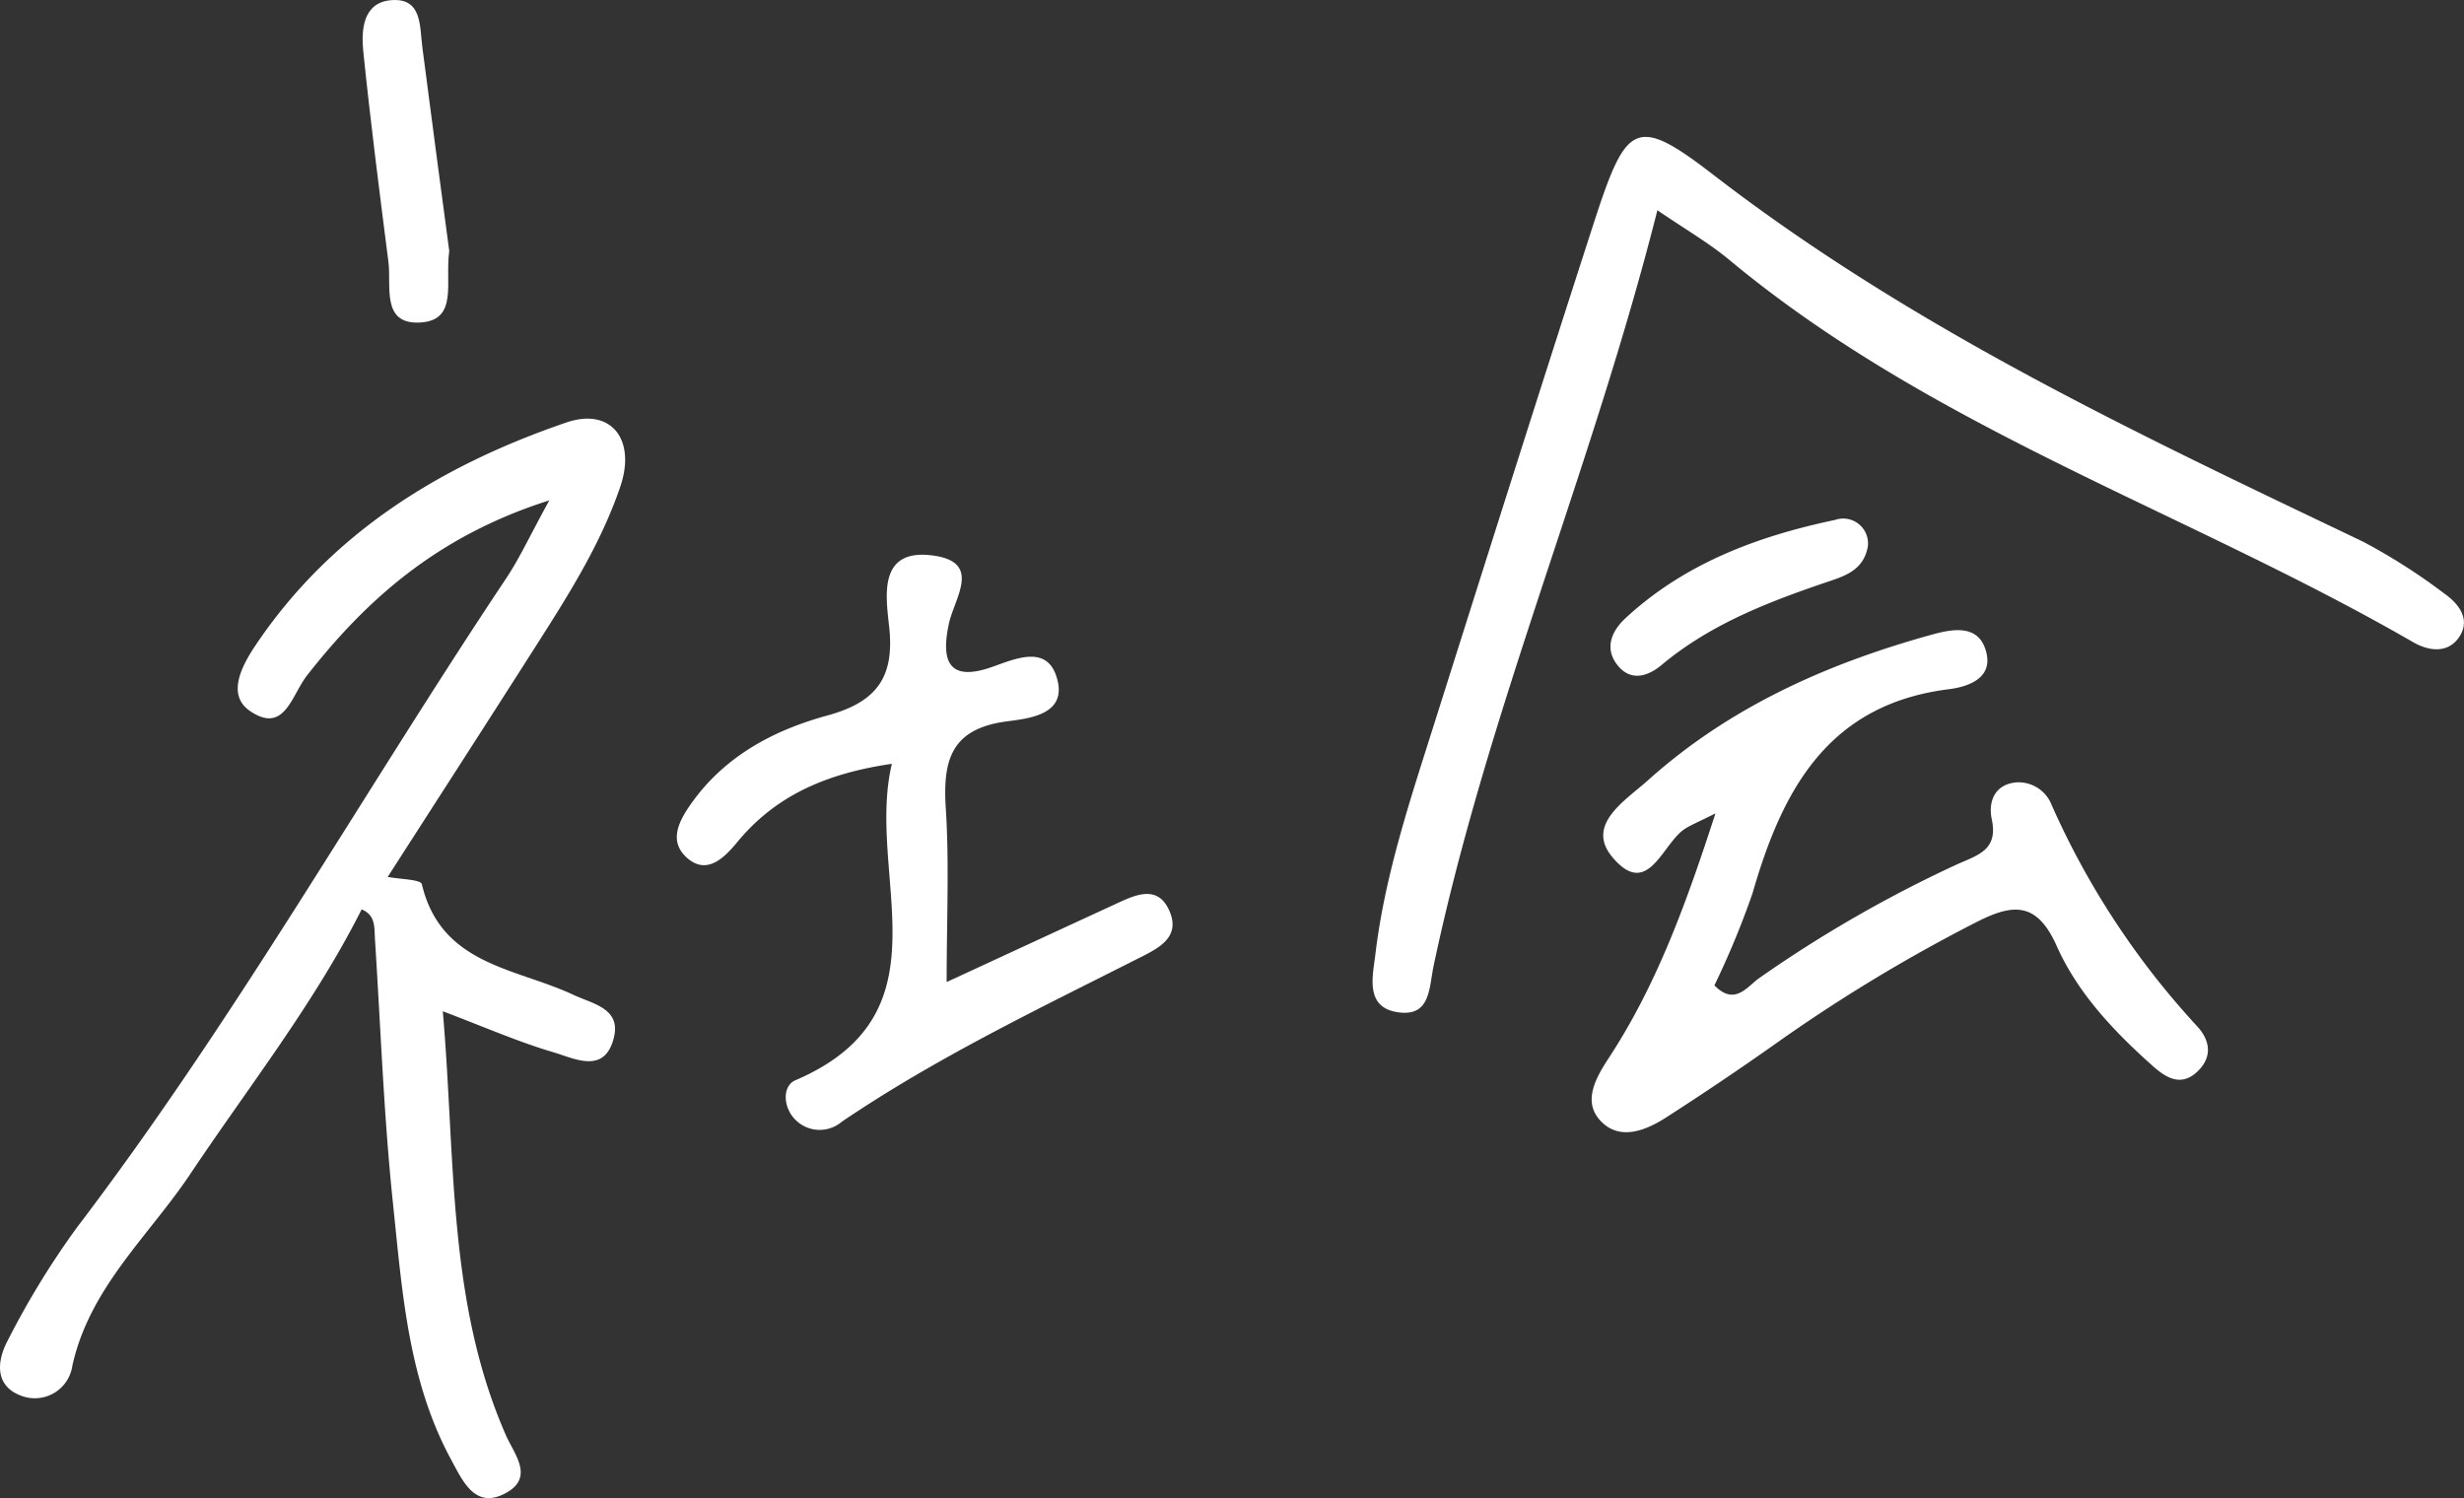
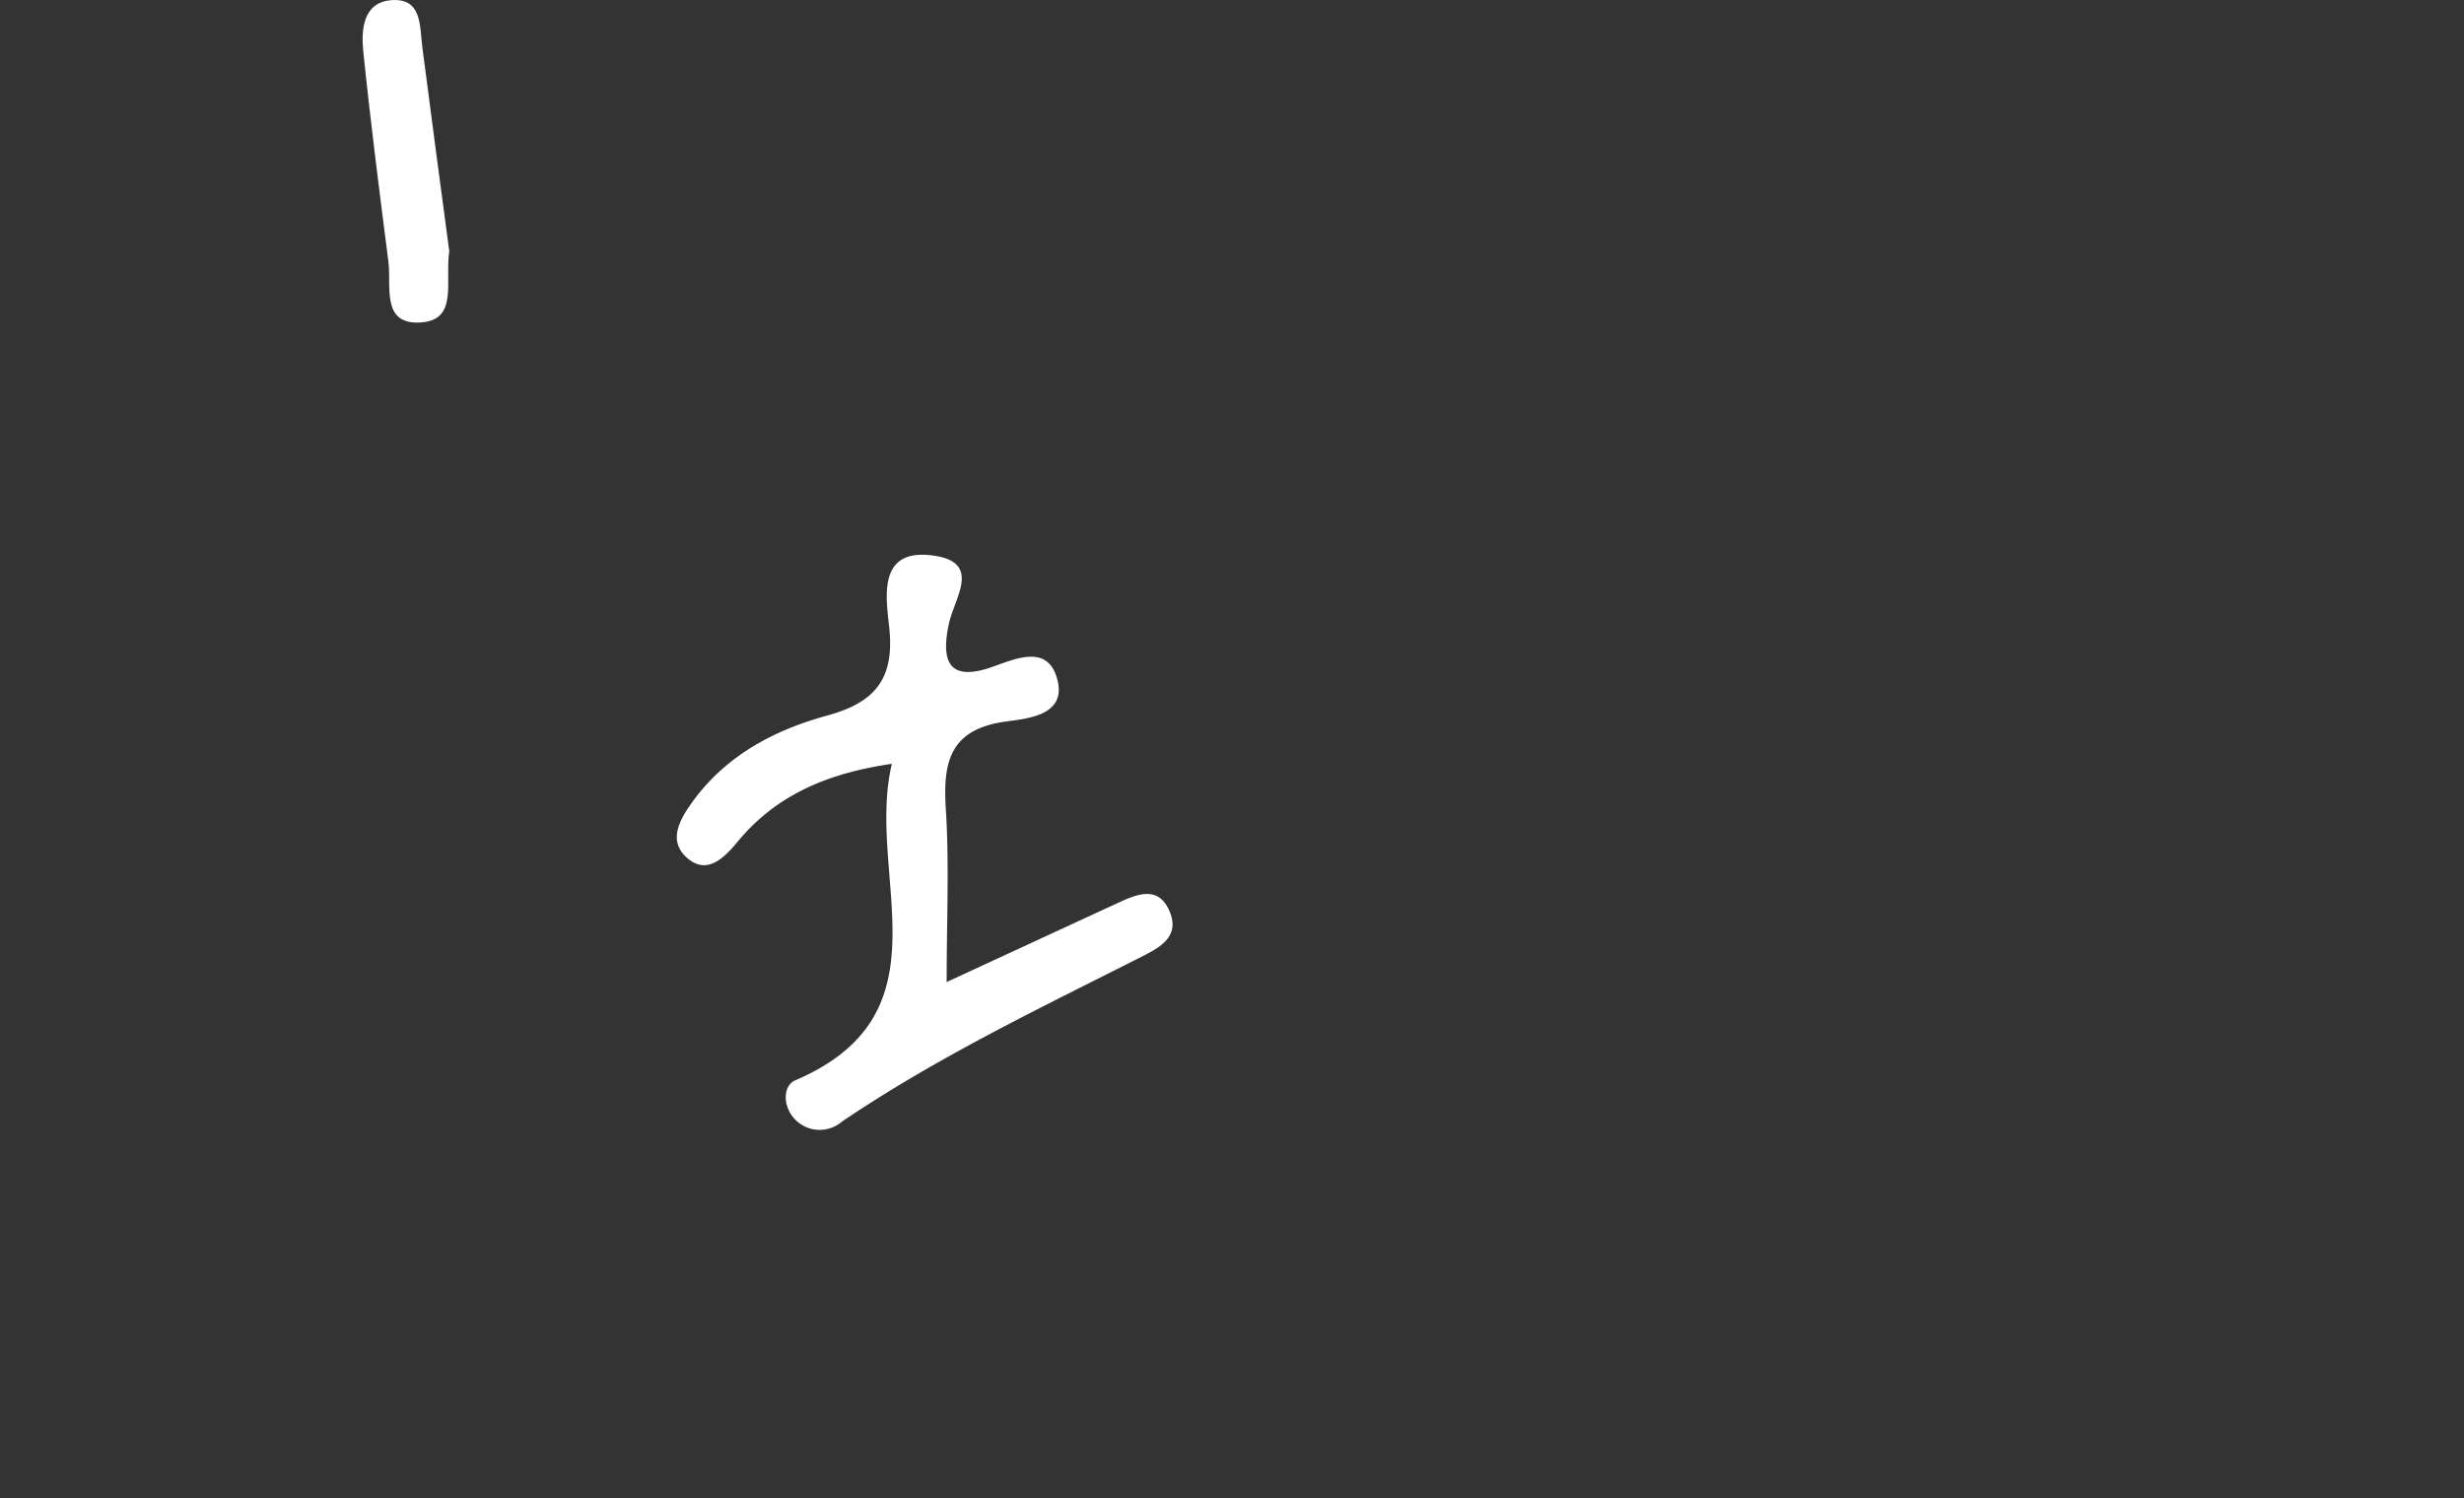
<svg xmlns="http://www.w3.org/2000/svg" width="199" height="121" viewBox="0 0 199 121">
  <rect x="0" y="0" width="199" height="121" fill="#333333" stroke="none" />
  <g id="Group_32965" data-name="Group 32965" transform="translate(7924 5436)">
    <g id="Group_32962" data-name="Group 32962" transform="translate(-7924 -5436)">
-       <path id="Path_106902" data-name="Path 106902" d="M970.836,281.609c-5.285,20.92-13.7,40.359-18.073,61.028-.37,1.753-.245,4.026-2.7,3.774-2.912-.3-2.213-2.93-2-4.725.753-6.3,2.759-12.306,4.663-18.324,4.282-13.538,8.558-27.077,12.93-40.586,2.661-8.22,3.372-8.909,9.685-4.038,16.124,12.439,34.332,20.967,52.511,29.655a48.229,48.229,0,0,1,6.487,4.138c1.186.824,2.2,2.08,1.278,3.509-.879,1.366-2.426,1.217-3.737.461-18.259-10.538-38.713-17.151-55.207-30.858C975.032,284.273,973.148,283.192,970.836,281.609Z" transform="translate(-836.98 -264.629)" fill="#fff" />
-       <path id="Path_106903" data-name="Path 106903" d="M972.684,324.068c-1.459.731-2,.941-2.481,1.255-1.832,1.211-2.952,5.684-5.825,2.3-2.238-2.638,1.043-4.6,2.837-6.211,6.62-5.952,14.533-9.466,23.037-11.808,1.9-.524,3.833-.711,4.331,1.564.44,2-1.5,2.675-3.05,2.869-9.768,1.223-13.451,8.14-15.849,16.467a68.572,68.572,0,0,1-3.084,7.452c1.664,1.715,2.684.051,3.638-.6a103.179,103.179,0,0,1,15.935-9.162c1.688-.758,3.363-1.151,2.829-3.652-.314-1.475.279-2.856,2.026-2.982a2.87,2.87,0,0,1,2.812,1.836,65.342,65.342,0,0,0,11.683,17.795c1.011,1.052,1.411,2.423.133,3.682-1.365,1.344-2.611.519-3.654-.407-3.133-2.786-6.065-5.89-7.757-9.691-1.61-3.621-3.566-3.407-6.46-1.937a130.647,130.647,0,0,0-16.239,9.828q-4.367,3.084-8.867,5.974c-1.734,1.114-3.88,1.917-5.4.116-1.259-1.5-.269-3.315.765-4.892C967.859,338.05,970.241,331.613,972.684,324.068Z" transform="translate(-834.14 -258.37)" fill="#fff" />
-       <path id="Path_106904" data-name="Path 106904" d="M883.743,334.642c-3.837,7.617-9.114,14.3-13.823,21.349-3.364,5.035-8.147,9.193-9.538,15.505a3.064,3.064,0,0,1-4.076,2.447c-2.27-.8-2-2.883-1.14-4.492a67.7,67.7,0,0,1,5.56-9.087c12.736-16.723,23.063-35.028,34.7-52.474,1.071-1.606,1.882-3.384,3.474-6.286-8.933,2.837-14.682,7.906-19.561,14.134-1.267,1.618-1.817,4.765-4.593,2.891-1.927-1.3-.7-3.633.425-5.313,6.119-9.116,14.986-14.537,25.1-18,3.594-1.233,5.664,1.344,4.364,5.174-1.595,4.7-4.276,8.893-6.935,13.062-3.932,6.168-7.9,12.313-11.854,18.468C885.807,333.426,884.464,333.786,883.743,334.642Z" transform="translate(-854.537 -261.19)" fill="#fff" />
      <path id="Path_106905" data-name="Path 106905" d="M922.3,338.66c5.14-2.375,9.564-4.423,13.991-6.463,1.517-.7,3.153-1.283,4.015.754.82,1.937-.624,2.835-2.121,3.593-8.269,4.189-16.649,8.175-24.356,13.4a2.757,2.757,0,0,1-3.8-.218c-.967-1.024-.985-2.687.054-3.133,12.662-5.425,5.641-16.511,7.792-25.559-5.267.769-9.372,2.547-12.48,6.317-1.088,1.321-2.432,2.61-3.957,1.367-1.737-1.415-.714-3.186.4-4.706,2.711-3.7,6.609-5.729,10.815-6.877,3.94-1.074,5.446-3.031,5.008-7.131-.269-2.507-.922-6.4,3.544-5.793,3.978.538,1.719,3.42,1.27,5.529-.617,2.9-.1,4.747,3.521,3.462,1.842-.654,4.319-1.757,5.153.73,1.064,3.174-2.26,3.438-4.062,3.685-4.486.615-5.1,3.2-4.856,7.034C922.517,329.113,922.3,333.611,922.3,338.66Z" transform="translate(-845.845 -259.341)" fill="#fff" />
-       <path id="Path_106906" data-name="Path 106906" d="M879.056,328.7a3.324,3.324,0,0,1,2.1-2.623c.959.187,2.671.2,2.764.587,1.543,6.545,7.6,6.762,12.242,8.938,1.569.735,3.852,1.1,3.267,3.457-.745,3-3.173,1.683-4.89,1.179-2.79-.82-5.472-2-8.928-3.31,1.039,11.914.361,23.422,5.089,34.227.662,1.512,2.322,3.4.036,4.667-2.5,1.394-3.506-.941-4.423-2.624-3.508-6.435-3.977-13.624-4.718-20.677-.746-7.086-1-14.224-1.457-21.338C880.071,330.217,880.229,329.177,879.056,328.7Z" transform="translate(-849.85 -255.25)" fill="#fff" />
      <path id="Path_106907" data-name="Path 106907" d="M886.12,286.681c-.36,2.51.746,5.565-2.3,5.768-3.227.216-2.361-2.926-2.613-4.9-.723-5.653-1.447-11.308-2.029-16.976-.18-1.762-.029-3.967,2.247-4.155,2.506-.207,2.3,2.071,2.522,3.8C884.672,275.872,885.436,281.522,886.12,286.681Z" transform="translate(-849.837 -266.403)" fill="#fff" />
-       <path id="Path_106908" data-name="Path 106908" d="M984.685,303.9c-.318,1.79-1.68,2.318-2.966,2.753-4.88,1.649-9.666,3.447-13.69,6.812-1.2,1.005-2.59,1.327-3.626-.068-.977-1.314-.409-2.672.7-3.7,4.789-4.444,10.678-6.629,16.922-7.944A2.008,2.008,0,0,1,984.685,303.9Z" transform="translate(-833.834 -259.756)" fill="#fff" />
    </g>
  </g>
</svg>